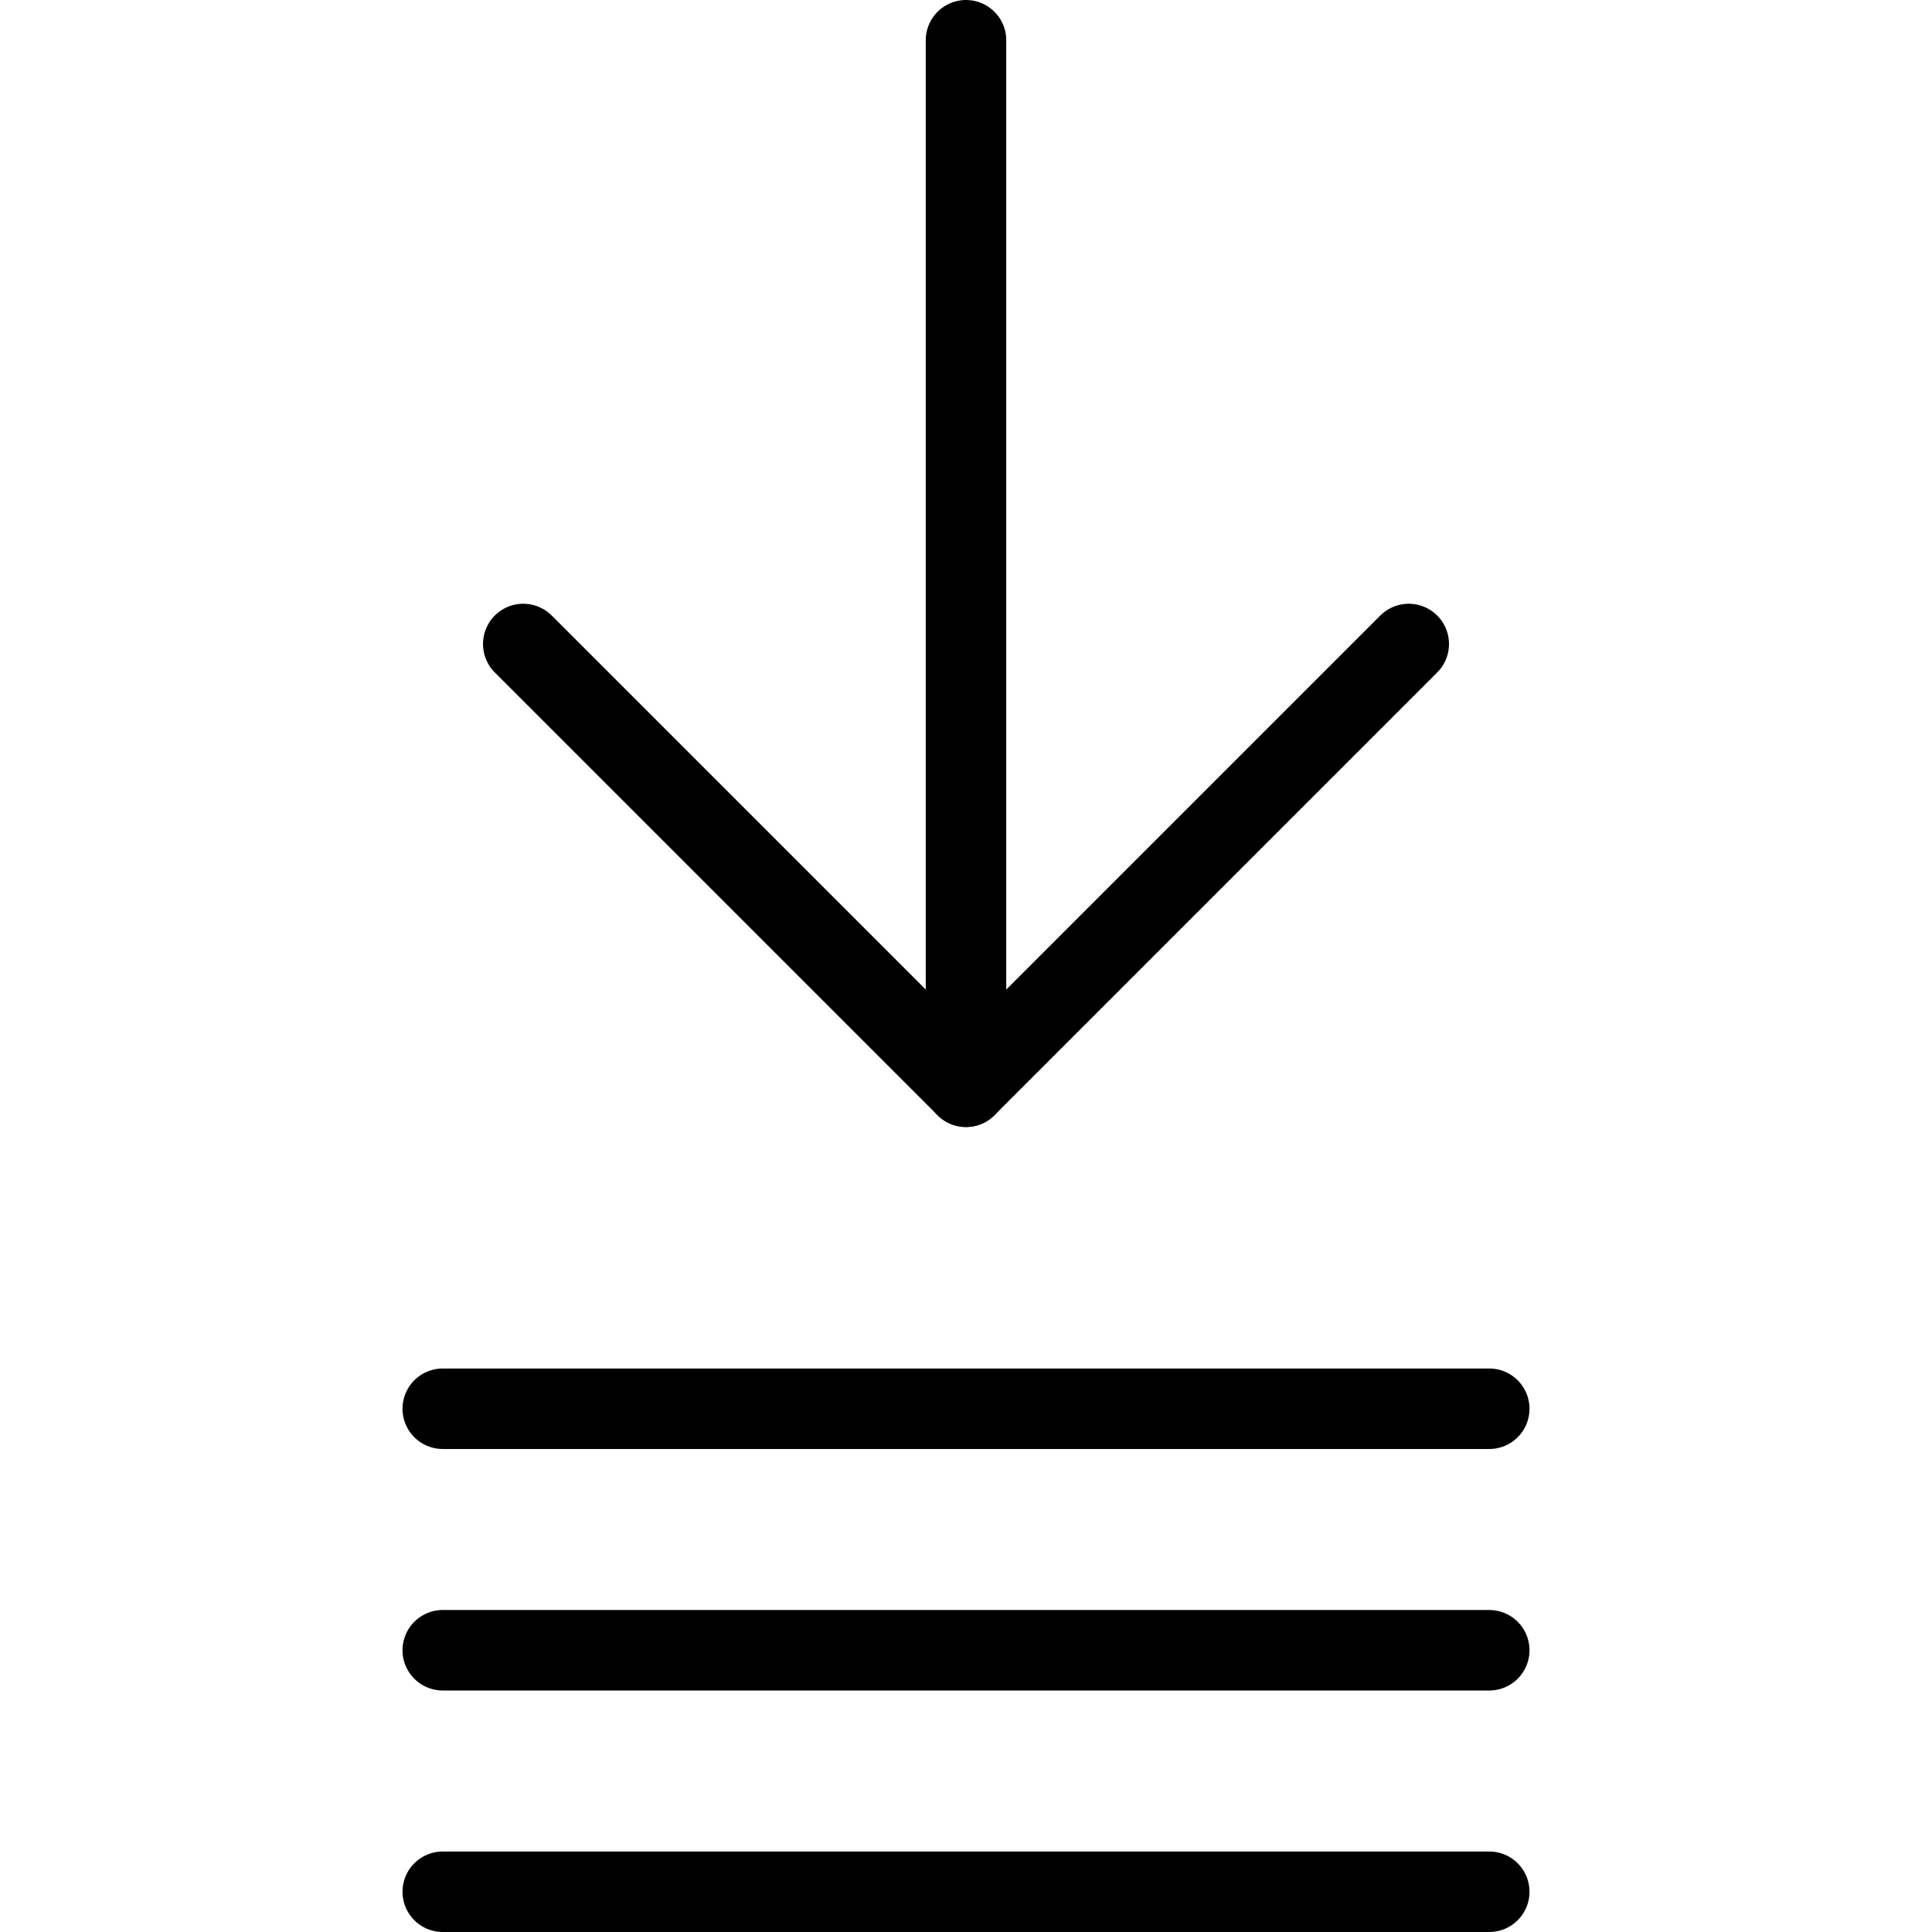
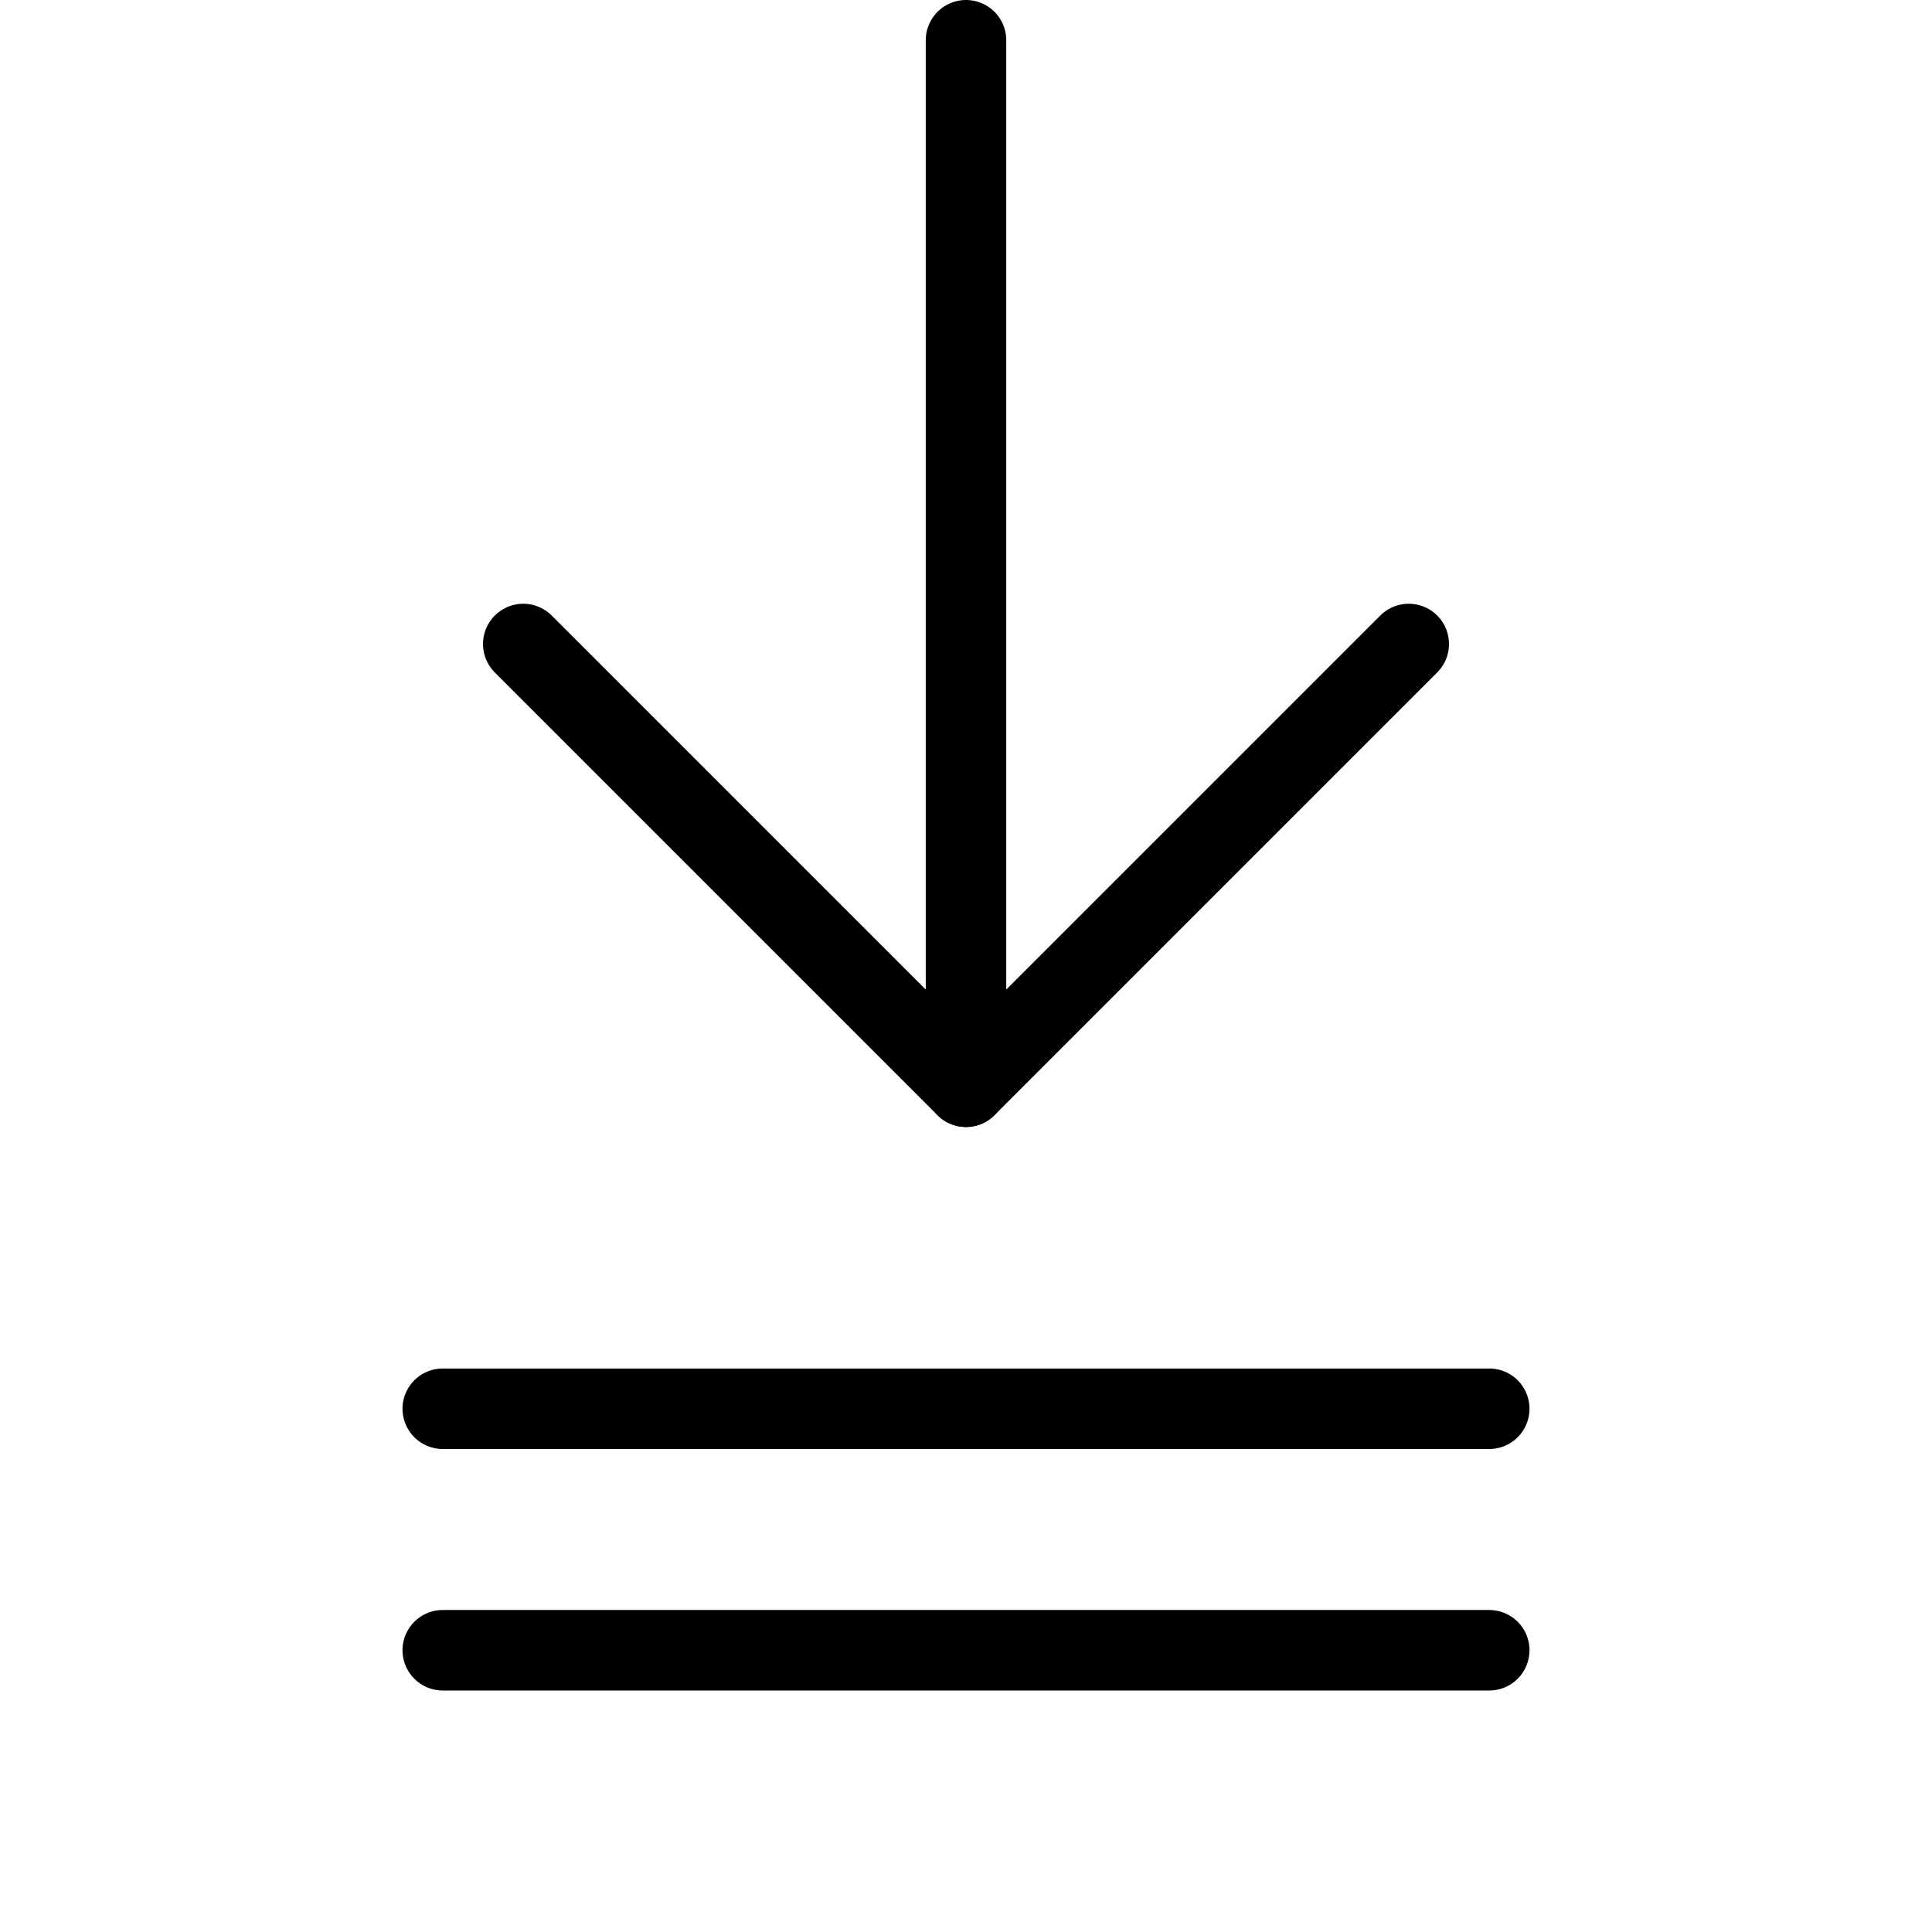
<svg xmlns="http://www.w3.org/2000/svg" viewBox="0 0 24 24">
  <g transform="matrix(1,0,0,1,0,0)">
-     <path d="M5.5 23.5L18.5 23.5" fill="none" stroke="#000000" stroke-linecap="round" stroke-linejoin="round" />
    <path d="M12 13.5L12 0.5" fill="none" stroke="#000000" stroke-linecap="round" stroke-linejoin="round" />
    <path d="M17.5 8L12 13.5 6.5 8" fill="none" stroke="#000000" stroke-linecap="round" stroke-linejoin="round" />
    <path d="M5.5 20.5L18.5 20.5" fill="none" stroke="#000000" stroke-linecap="round" stroke-linejoin="round" />
    <path d="M5.5 17.5L18.5 17.5" fill="none" stroke="#000000" stroke-linecap="round" stroke-linejoin="round" />
  </g>
</svg>